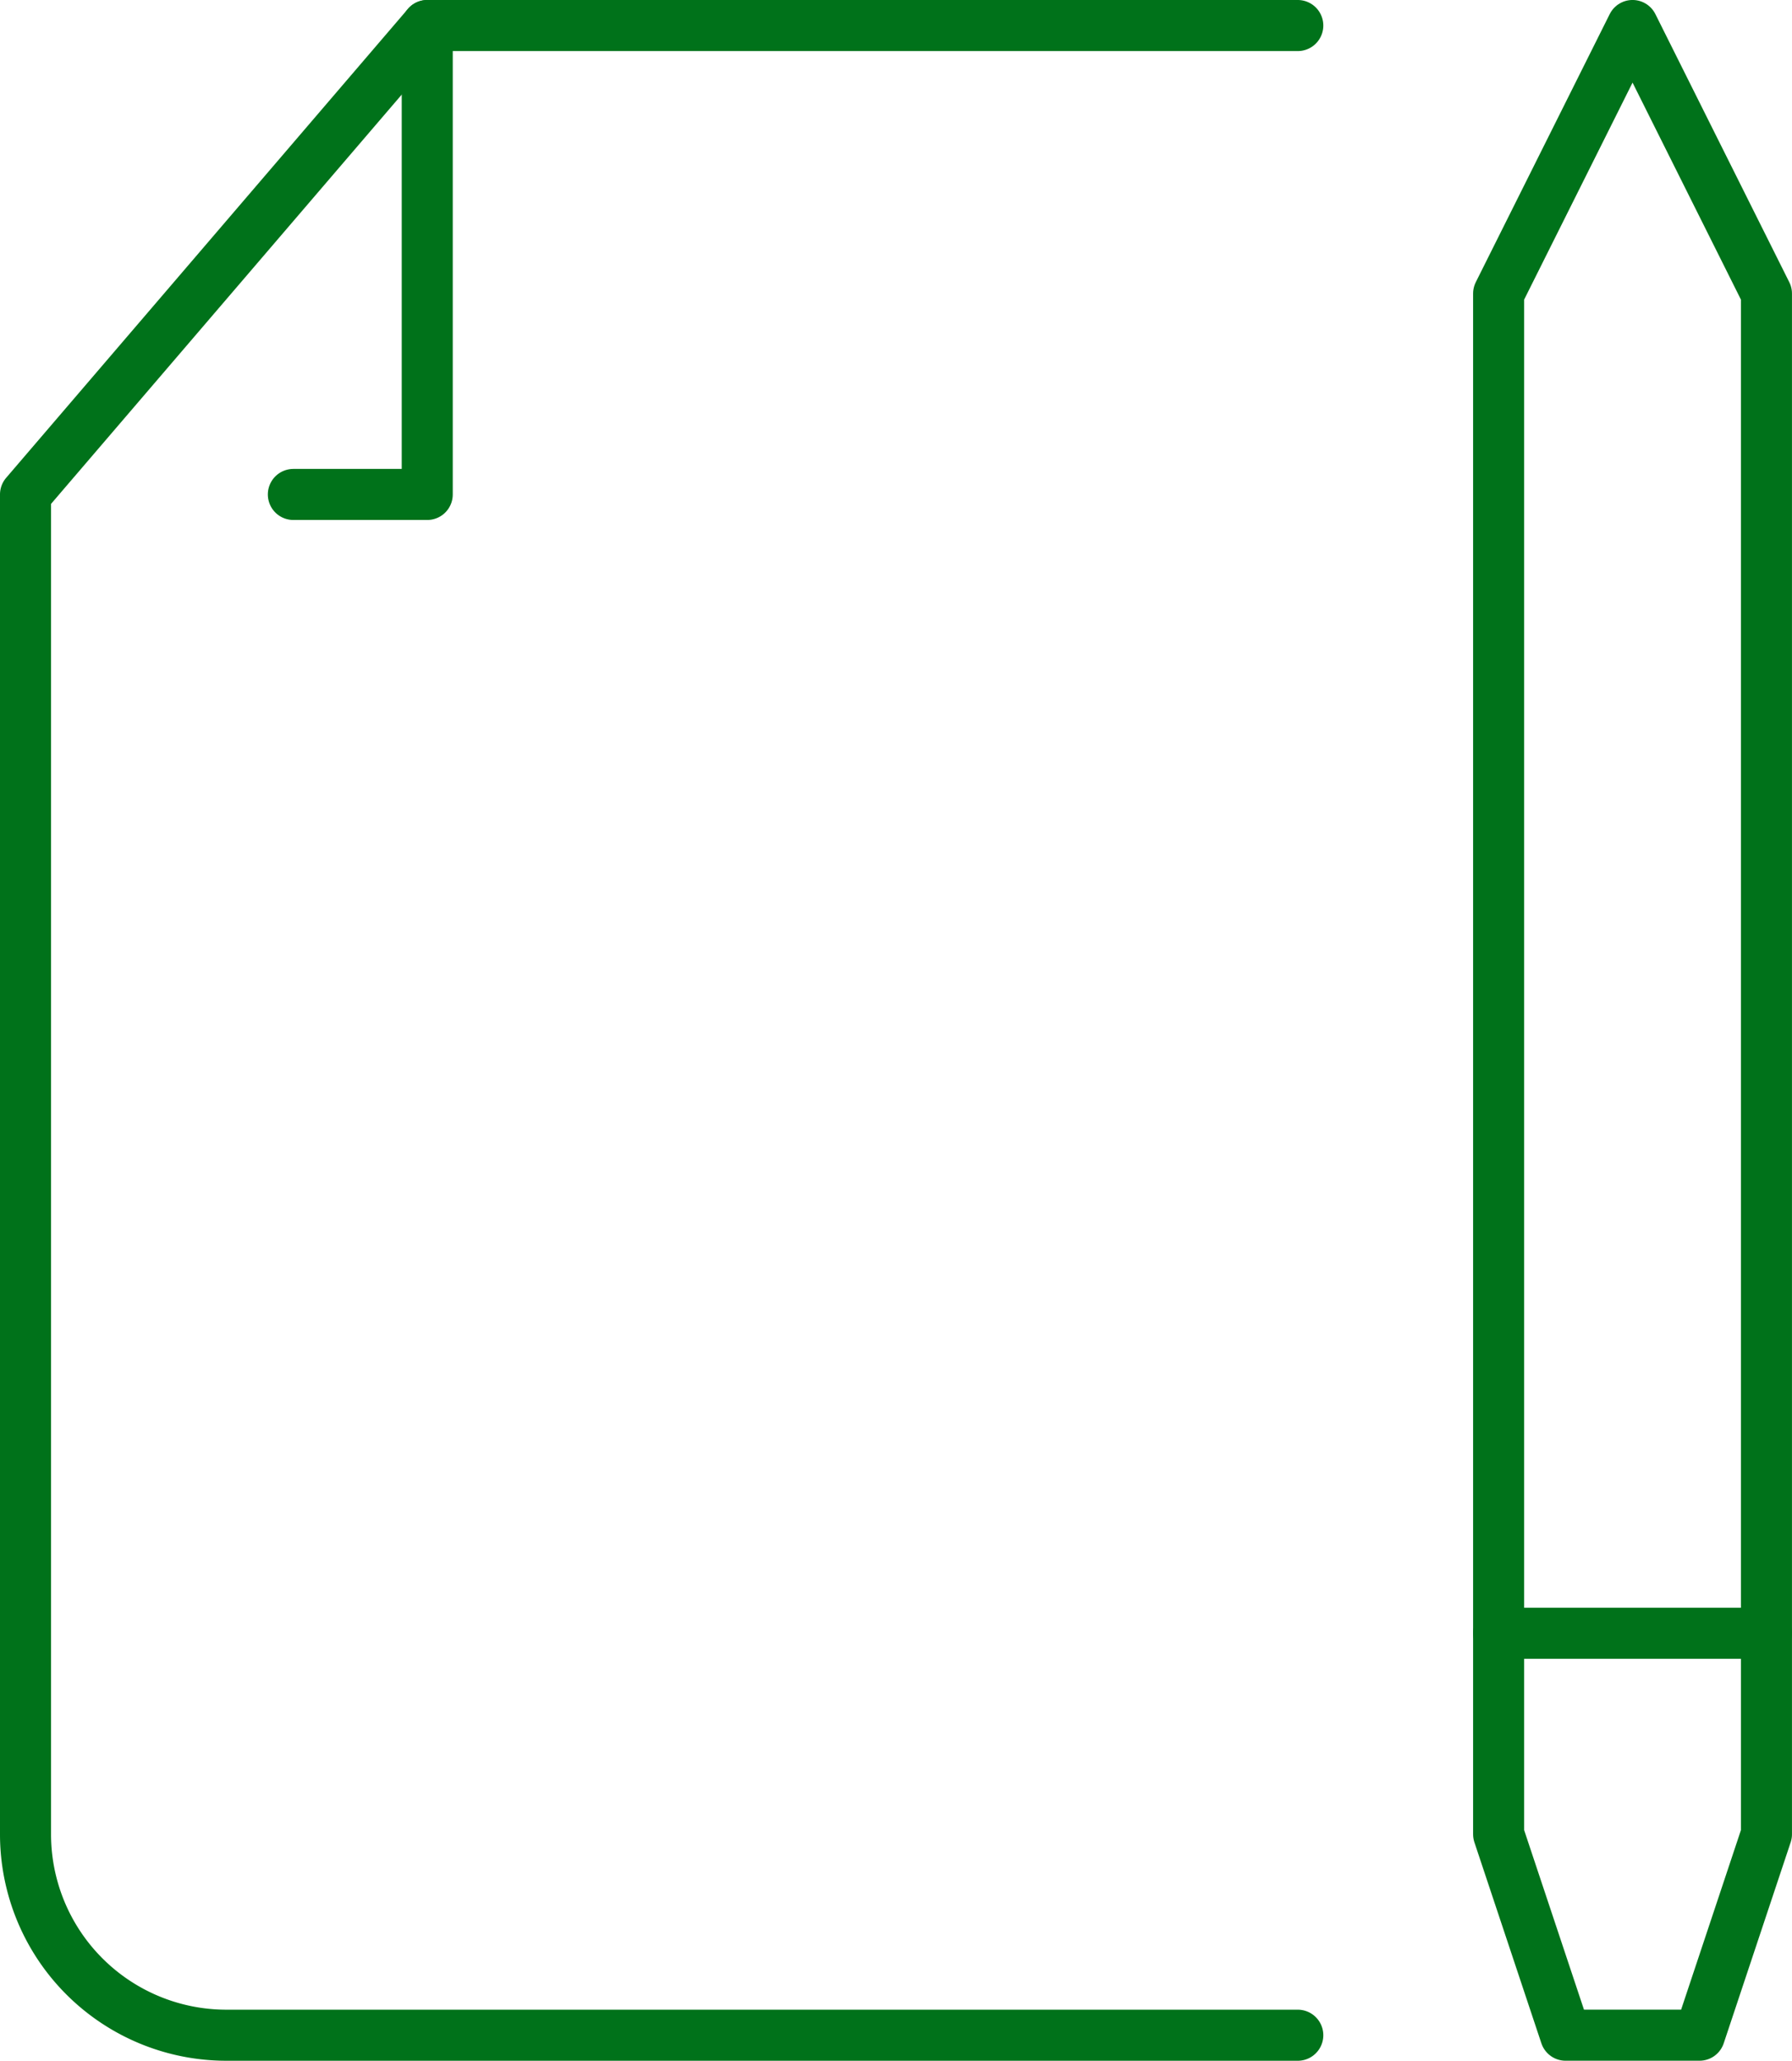
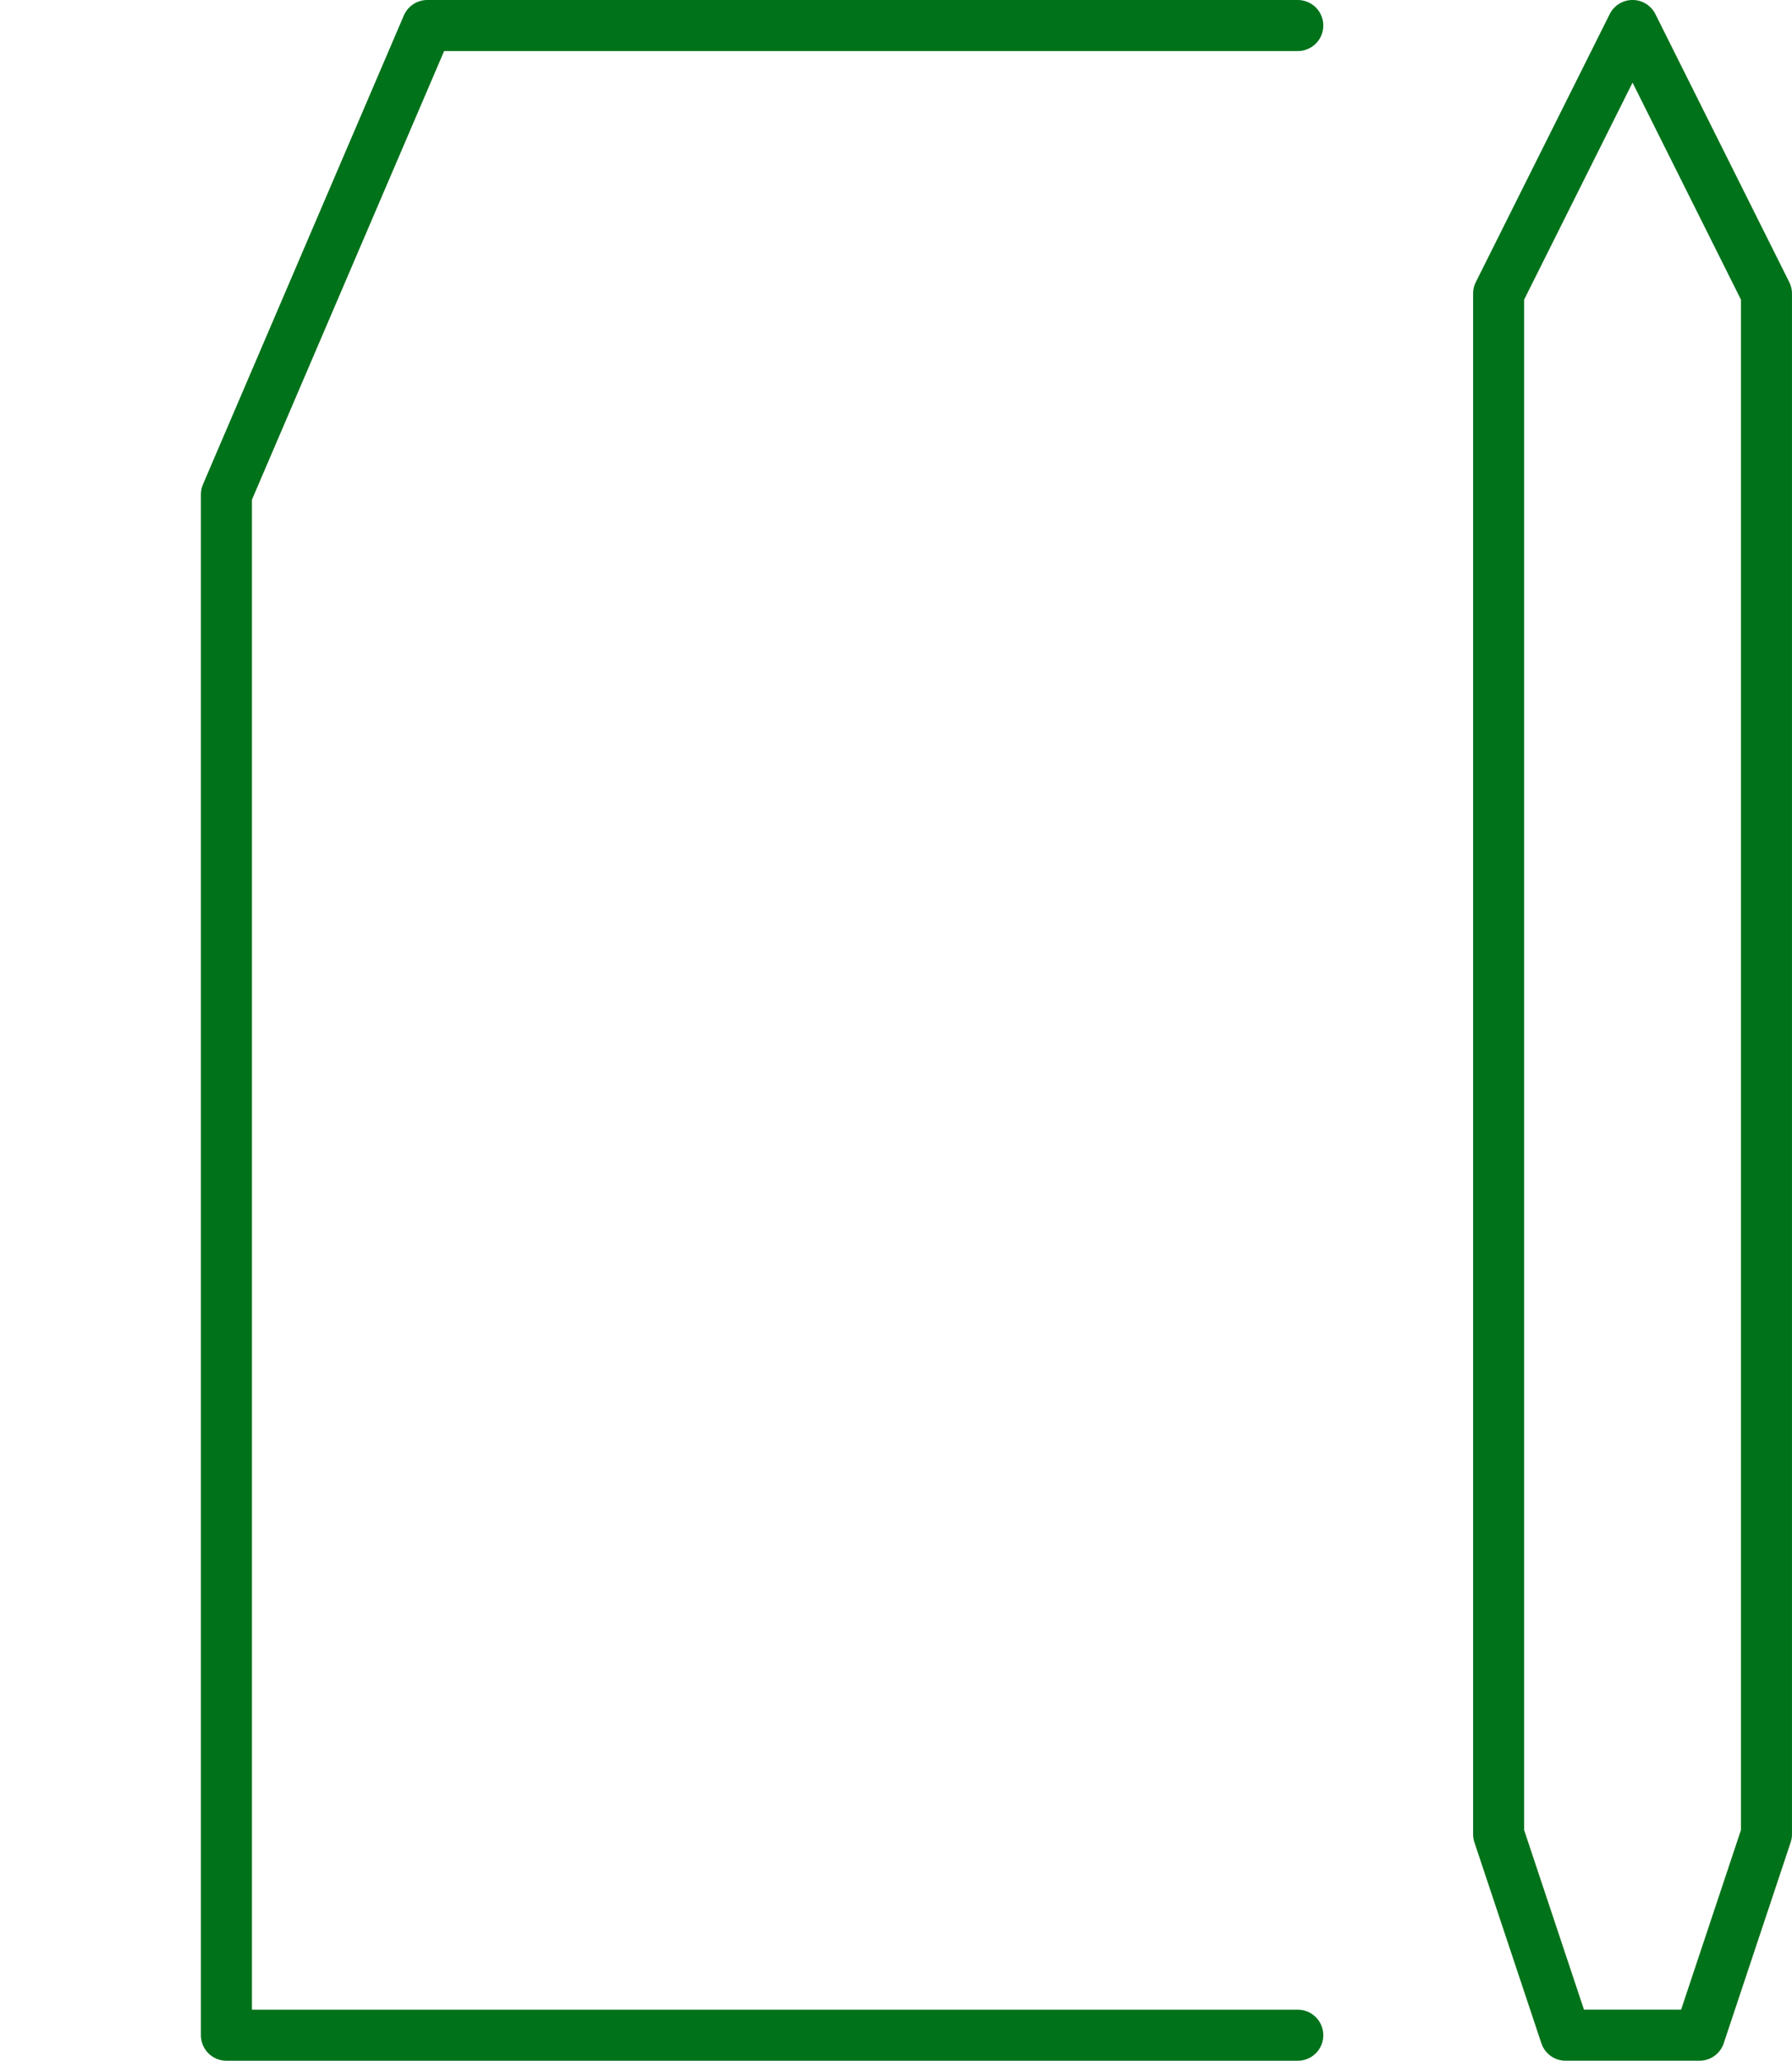
<svg xmlns="http://www.w3.org/2000/svg" width="70.218" height="80.713" viewBox="0 0 70.218 80.713">
  <g id="Group_41" data-name="Group 41" transform="translate(-1013.865 -1101.607)">
    <g id="Group_39" data-name="Group 39" transform="translate(1013.917 1101)">
      <g id="Group_40" data-name="Group 40">
-         <path id="Path_44" data-name="Path 44" d="M52.352,81.213H10.372A7.871,7.871,0,0,1,2.5,73.342V20.866L18.243,2.5H52.352" transform="translate(-1.552 -0.893)" fill="none" stroke="#00721a" stroke-linecap="round" stroke-linejoin="round" stroke-width="2" />
-         <path id="Path_45" data-name="Path 45" d="M35.9,2.5V20.866H30.654" transform="translate(-19.211 -0.893)" fill="none" stroke="#00721a" stroke-linecap="round" stroke-linejoin="round" stroke-width="2" />
+         <path id="Path_44" data-name="Path 44" d="M52.352,81.213H10.372V20.866L18.243,2.5H52.352" transform="translate(-1.552 -0.893)" fill="none" stroke="#00721a" stroke-linecap="round" stroke-linejoin="round" stroke-width="2" />
        <path id="Path_46" data-name="Path 46" d="M167.841,73.342V13L162.594,2.5,157.346,13V73.342l2.624,7.871h5.248Z" transform="translate(-98.676 -0.894)" fill="none" stroke="#00721a" stroke-linecap="round" stroke-linejoin="round" stroke-width="2" />
-         <line id="Line_5" data-name="Line 5" x2="10.495" transform="translate(58.67 64.577)" fill="none" stroke="#00721a" stroke-linecap="round" stroke-linejoin="round" stroke-width="2" />
      </g>
    </g>
  </g>
</svg>